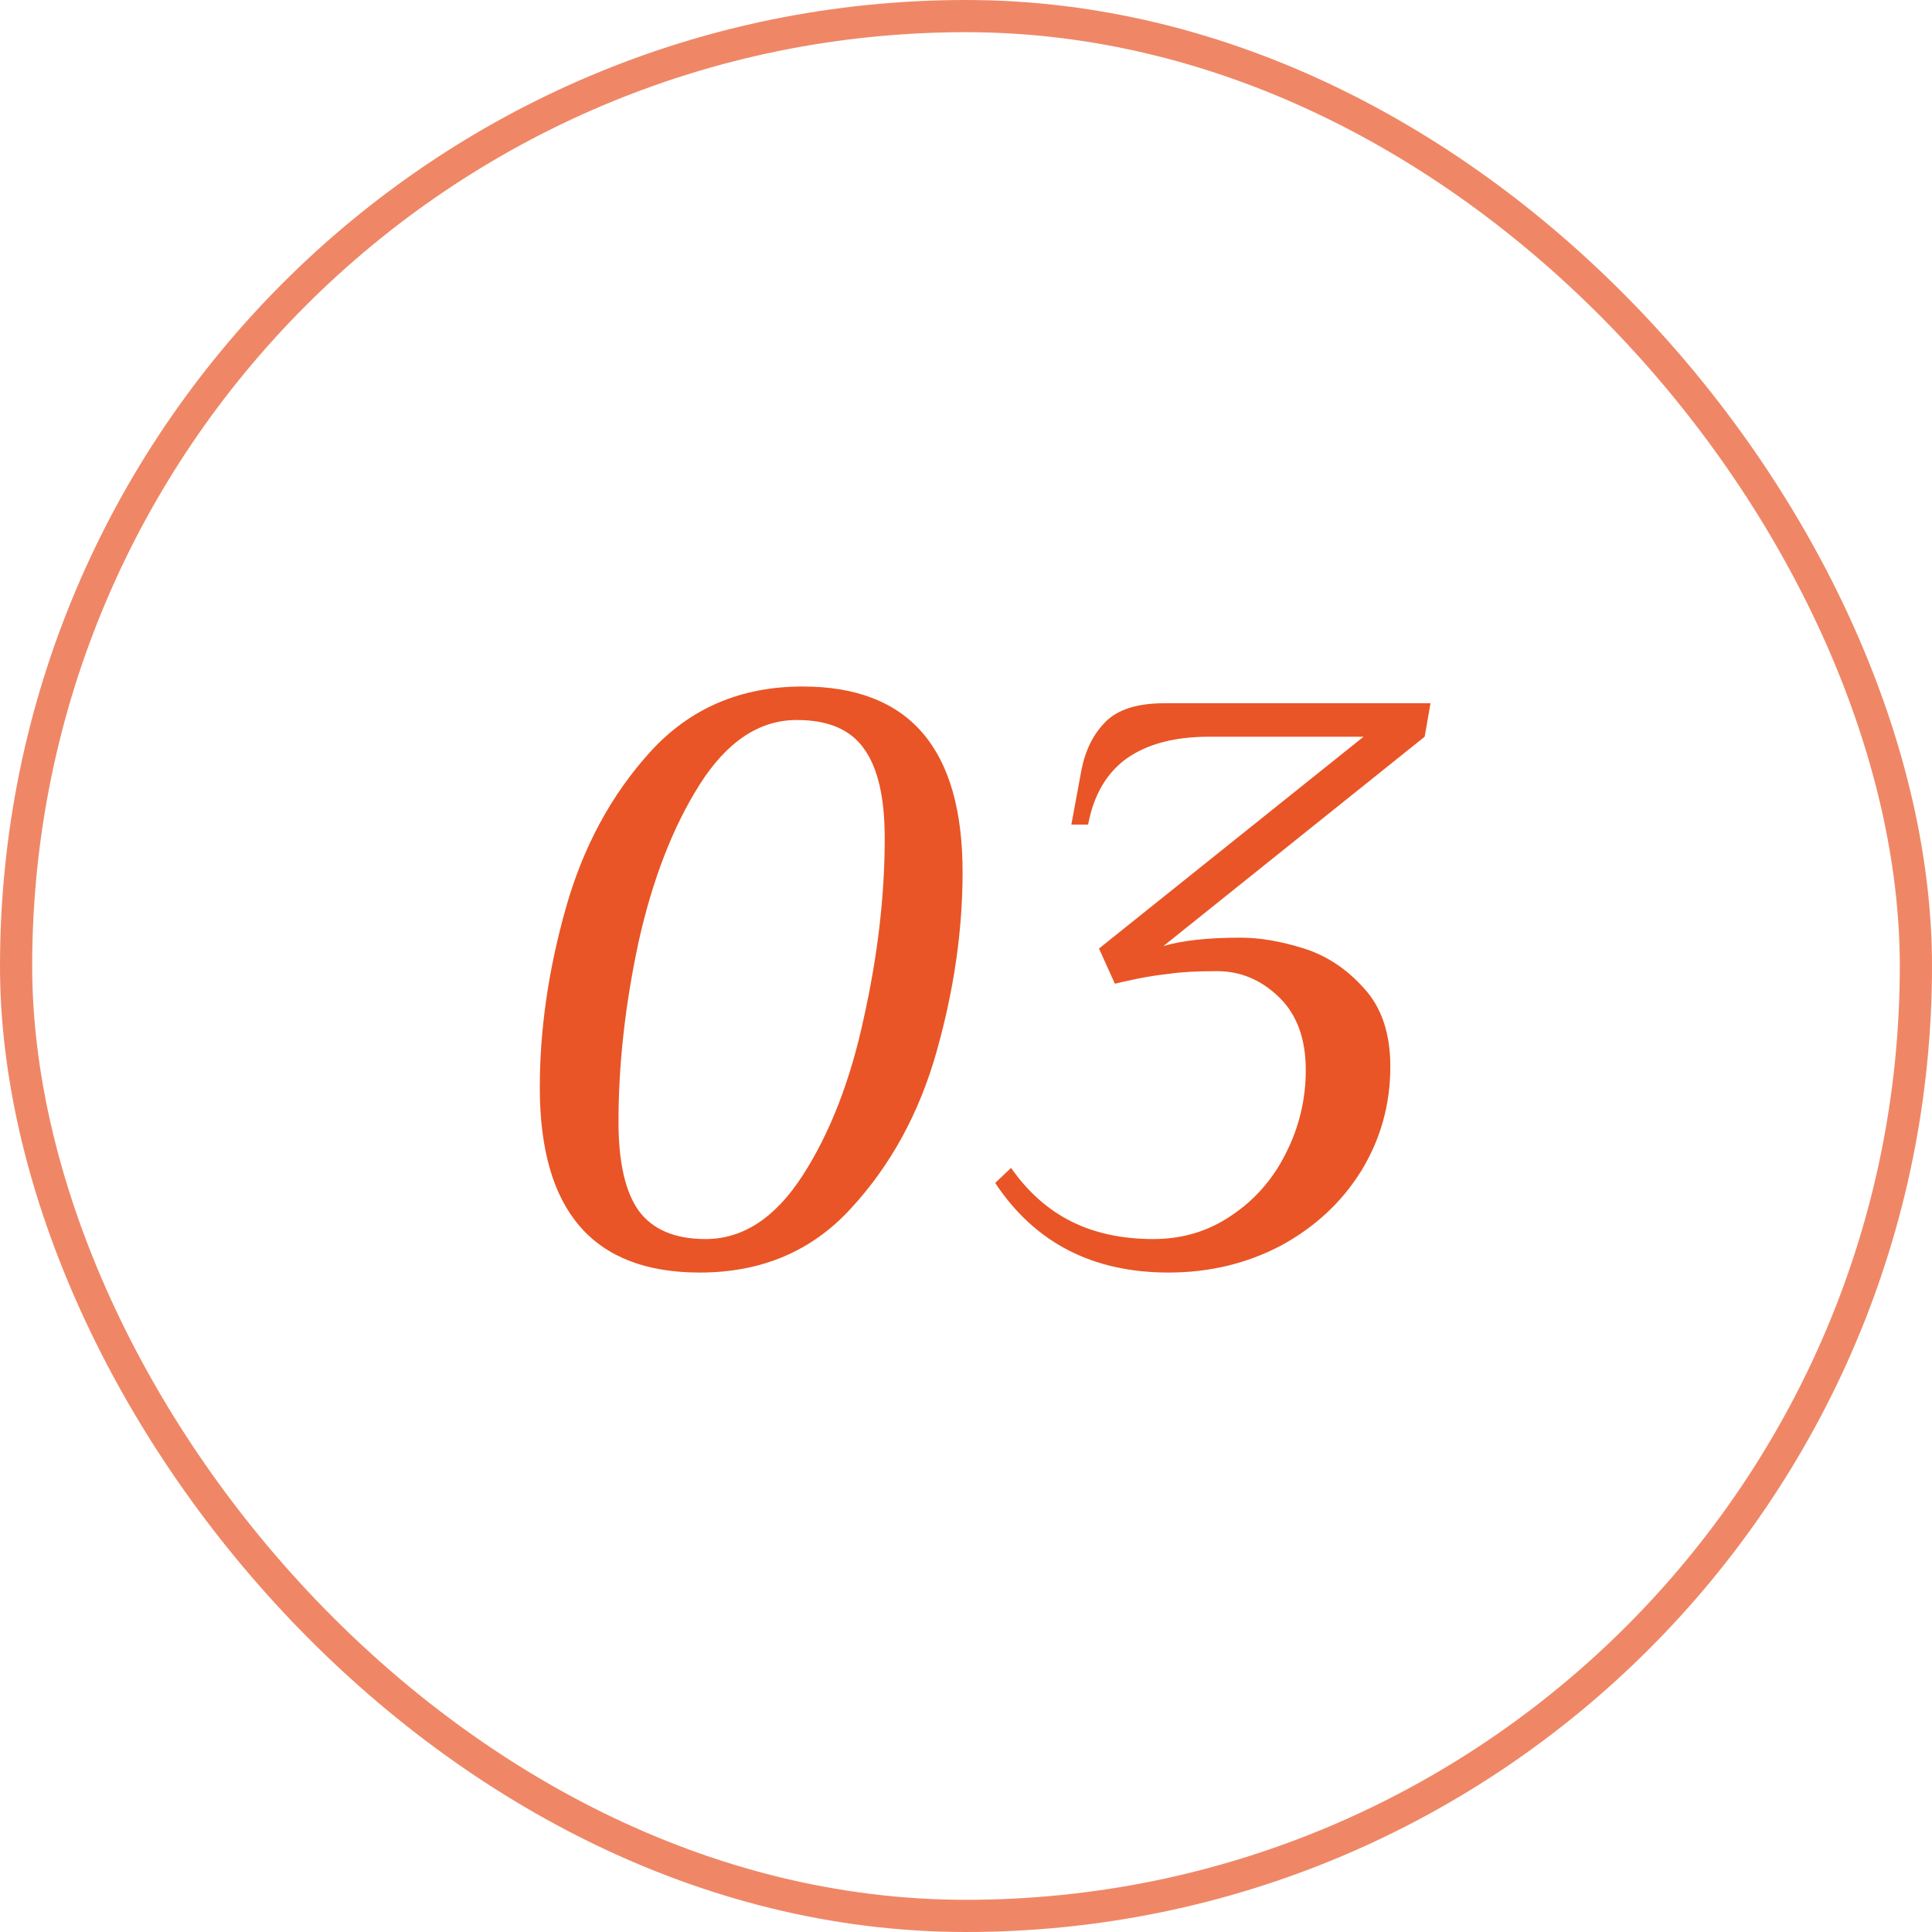
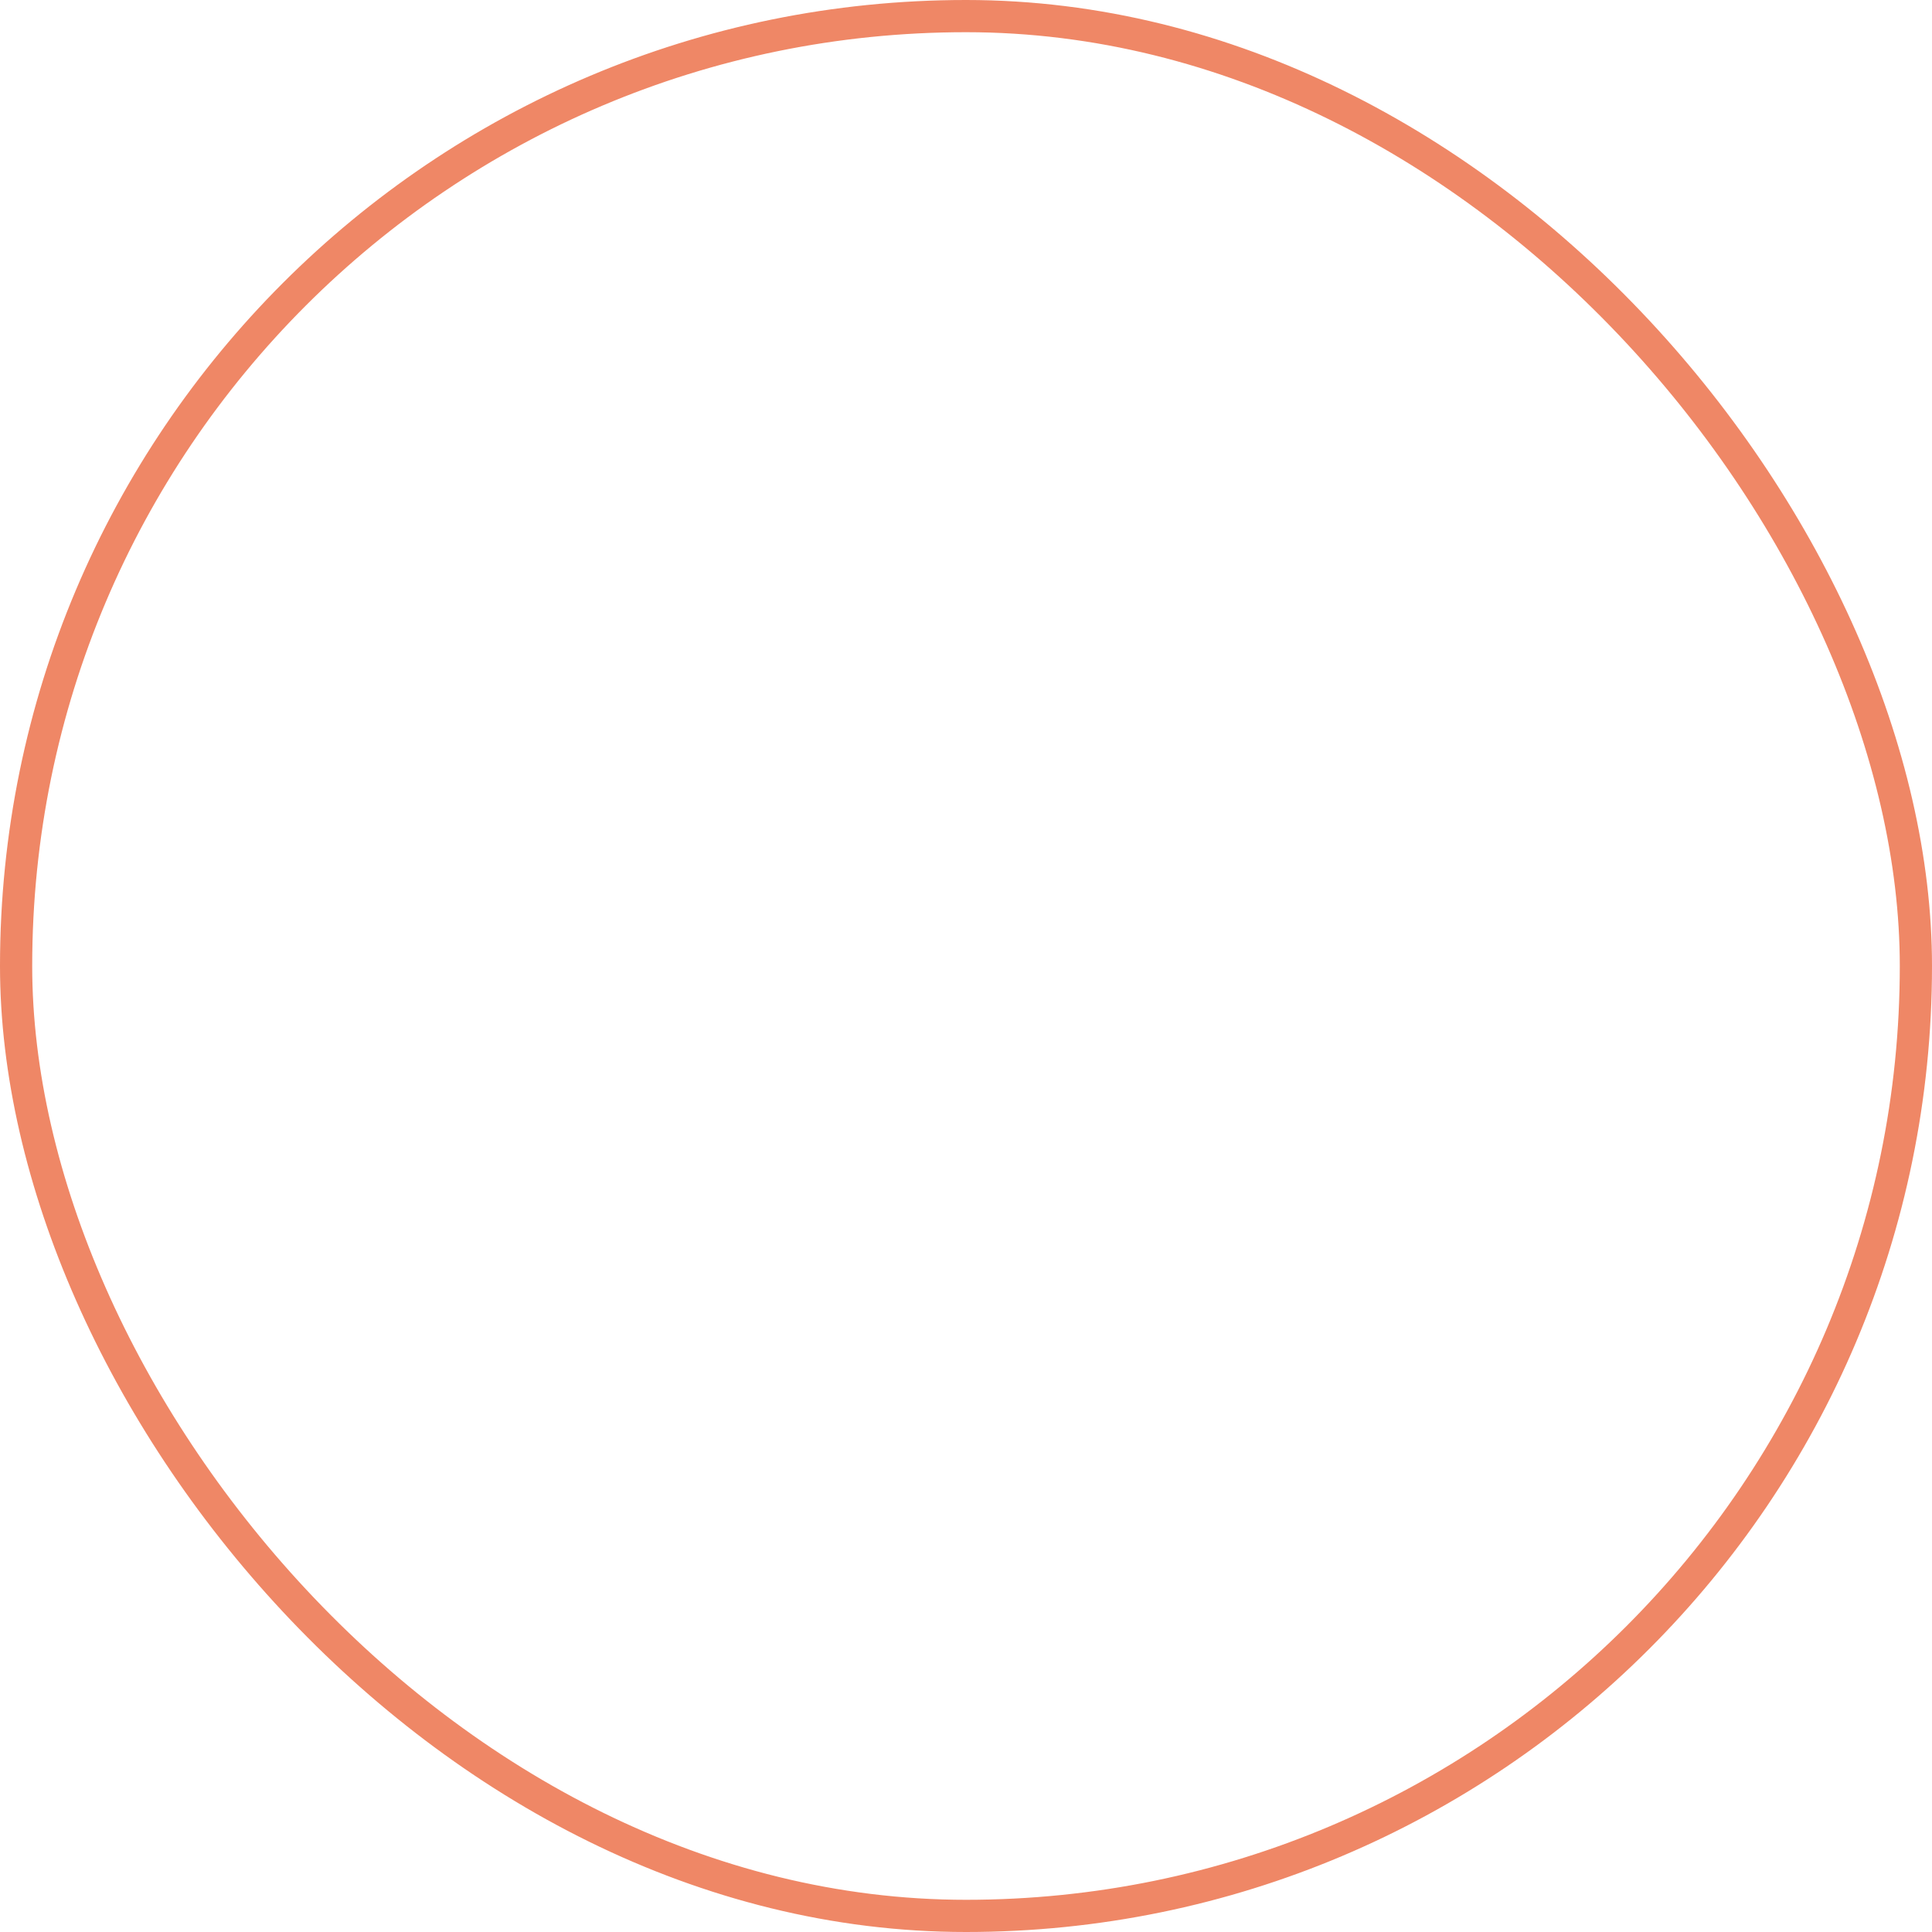
<svg xmlns="http://www.w3.org/2000/svg" width="60" height="60" viewBox="0 0 60 60" fill="none">
-   <path d="M21.73 39.52C18.419 39.52 16.764 37.605 16.764 33.774C16.764 31.971 17.032 30.117 17.57 28.21C18.107 26.303 18.983 24.683 20.196 23.348C21.427 21.996 23.004 21.32 24.928 21.32C28.238 21.32 29.894 23.244 29.894 27.092C29.894 28.895 29.625 30.749 29.088 32.656C28.55 34.563 27.666 36.183 26.436 37.518C25.223 38.853 23.654 39.52 21.73 39.52ZM21.912 38.48C23.073 38.48 24.078 37.821 24.928 36.504C25.777 35.187 26.41 33.557 26.826 31.616C27.259 29.675 27.476 27.811 27.476 26.026C27.476 24.761 27.259 23.833 26.826 23.244C26.41 22.655 25.716 22.36 24.746 22.36C23.584 22.36 22.579 23.027 21.73 24.362C20.898 25.679 20.265 27.309 19.832 29.25C19.416 31.191 19.208 33.055 19.208 34.84C19.208 36.088 19.416 37.007 19.832 37.596C20.265 38.185 20.959 38.48 21.912 38.48ZM36.288 39.52C33.93 39.52 32.136 38.593 30.906 36.738L31.4 36.27C31.92 37.015 32.544 37.57 33.272 37.934C34 38.298 34.849 38.48 35.82 38.48C36.721 38.48 37.527 38.237 38.238 37.752C38.966 37.267 39.529 36.625 39.928 35.828C40.344 35.013 40.552 34.147 40.552 33.228C40.552 32.257 40.274 31.503 39.72 30.966C39.165 30.429 38.524 30.16 37.796 30.16C37.172 30.16 36.686 30.186 36.34 30.238C36.01 30.273 35.672 30.325 35.326 30.394C34.996 30.463 34.762 30.515 34.624 30.55L34.13 29.458L42.346 22.88H37.536C36.478 22.88 35.629 23.105 34.988 23.556C34.364 24.007 33.965 24.691 33.792 25.61H33.272L33.584 23.92C33.705 23.296 33.956 22.793 34.338 22.412C34.719 22.031 35.326 21.84 36.158 21.84H44.426L44.244 22.88L36.132 29.38C36.721 29.207 37.518 29.12 38.524 29.12C39.13 29.12 39.789 29.233 40.5 29.458C41.21 29.683 41.834 30.099 42.372 30.706C42.909 31.295 43.178 32.101 43.178 33.124C43.178 34.303 42.874 35.386 42.268 36.374C41.661 37.345 40.829 38.116 39.772 38.688C38.714 39.243 37.553 39.52 36.288 39.52Z" fill="#E95526" />
  <rect x="0.5" y="0.5" width="59" height="59" rx="29.5" stroke="#E95526" stroke-opacity="0.7" />
</svg>